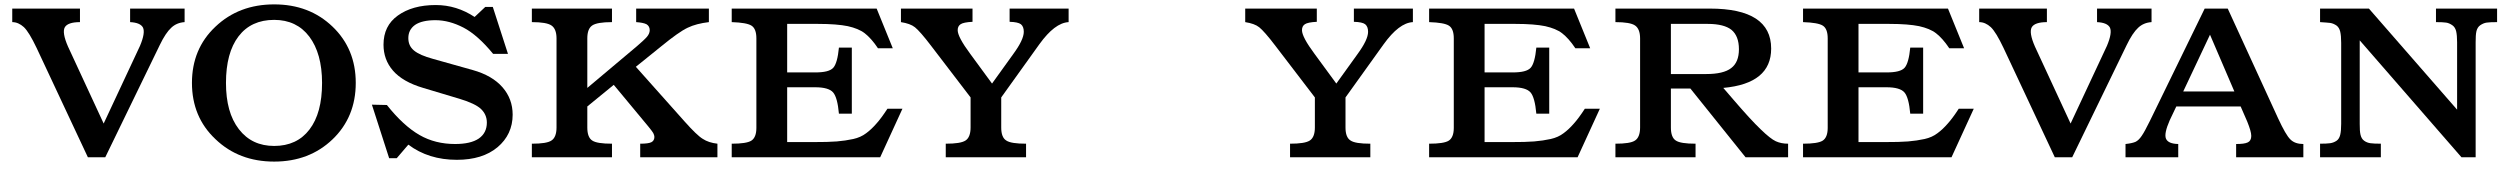
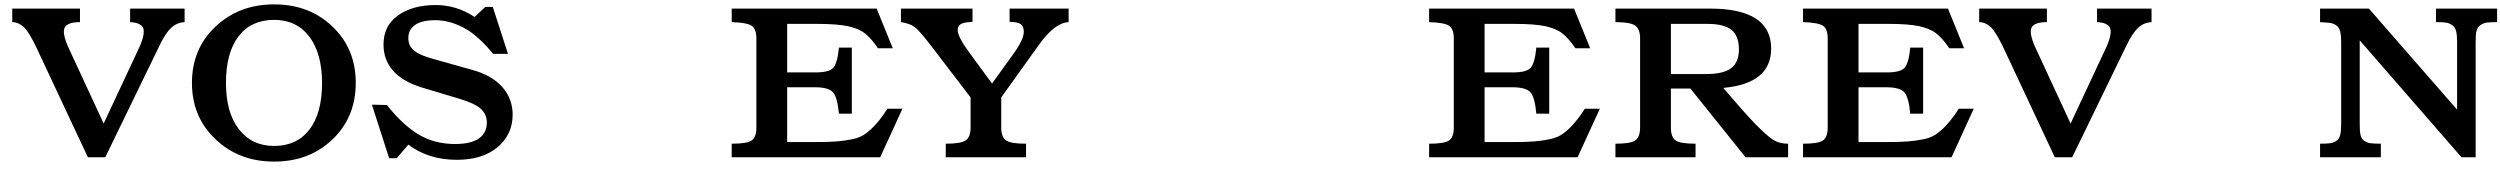
<svg xmlns="http://www.w3.org/2000/svg" width="159" height="11" viewBox="0 0 159 11" fill="none">
  <path d="M147.556 9.139C147.843 9.139 148.058 9.128 148.202 9.108C148.345 9.087 148.479 9.036 148.602 8.954C148.725 8.872 148.797 8.739 148.838 8.575C148.879 8.411 148.899 8.175 148.899 7.877V2.73C148.899 2.422 148.879 2.187 148.838 2.012C148.797 1.848 148.725 1.715 148.602 1.623C148.479 1.541 148.345 1.479 148.202 1.458C148.058 1.438 147.843 1.428 147.556 1.407V0.546H150.663L156.272 6.975V2.689C156.272 2.392 156.251 2.156 156.21 1.981C156.169 1.817 156.087 1.684 155.964 1.602C155.841 1.52 155.718 1.458 155.574 1.438C155.431 1.417 155.215 1.407 154.928 1.407V0.546H158.815V1.407C158.517 1.407 158.292 1.417 158.148 1.438C158.005 1.458 157.871 1.52 157.748 1.602C157.625 1.684 157.543 1.817 157.502 1.981C157.461 2.156 157.451 2.392 157.451 2.689V10H156.548L150.078 2.566V7.877C150.078 8.185 150.089 8.411 150.13 8.575C150.171 8.739 150.242 8.872 150.365 8.954C150.478 9.036 150.611 9.087 150.755 9.108C150.899 9.128 151.124 9.139 151.422 9.139V10H147.556V9.139Z" fill="black" style="fill:black;fill-opacity:1;" />
-   <path d="M135.183 9.159C135.481 9.128 135.696 9.077 135.829 9.016C135.952 8.954 136.086 8.831 136.209 8.646C136.332 8.472 136.506 8.154 136.732 7.693L140.218 0.546H141.684L144.884 7.519C145.212 8.226 145.468 8.677 145.673 8.872C145.868 9.067 146.145 9.159 146.493 9.159V10H142.218V9.159C142.566 9.159 142.812 9.128 142.956 9.057C143.099 8.995 143.181 8.852 143.181 8.646C143.181 8.441 143.089 8.144 142.925 7.734L142.505 6.77H138.413L137.993 7.652C137.747 8.216 137.665 8.605 137.757 8.821C137.849 9.036 138.106 9.149 138.536 9.159V10H135.183V9.159ZM138.854 5.816H142.105L140.556 2.207L138.854 5.816Z" fill="black" style="fill:black;fill-opacity:1;" />
  <path d="M127.424 3.048C127.107 2.381 126.84 1.94 126.614 1.725C126.389 1.52 126.143 1.407 125.876 1.407V0.546H130.183V1.407C129.67 1.407 129.342 1.52 129.219 1.735C129.096 1.951 129.157 2.361 129.424 2.966L131.69 7.857L133.997 2.925C134.233 2.371 134.295 1.981 134.192 1.756C134.079 1.541 133.802 1.428 133.372 1.407V0.546H136.838V1.407C136.499 1.428 136.212 1.551 135.986 1.766C135.751 1.981 135.505 2.351 135.258 2.863L131.793 10H130.685L127.424 3.048Z" fill="black" style="fill:black;fill-opacity:1;" />
  <path d="M114.673 9.139C115.298 9.139 115.719 9.077 115.924 8.944C116.129 8.811 116.242 8.544 116.242 8.134V2.443C116.242 2.033 116.139 1.766 115.934 1.633C115.729 1.5 115.308 1.428 114.673 1.407V0.546H123.891L124.916 3.068H123.973C123.686 2.638 123.399 2.32 123.132 2.115C122.866 1.91 122.507 1.766 122.056 1.664C121.604 1.571 120.969 1.52 120.169 1.52H118.2V4.606H119.984C120.569 4.606 120.948 4.514 121.133 4.309C121.307 4.114 121.43 3.684 121.492 3.027H122.312V7.231H121.492C121.43 6.544 121.307 6.093 121.122 5.878C120.938 5.663 120.558 5.55 119.984 5.55H118.2V9.036H119.882C120.497 9.036 120.989 9.026 121.358 8.995C121.727 8.964 122.076 8.913 122.404 8.841C122.722 8.77 122.999 8.646 123.224 8.472C123.45 8.308 123.665 8.103 123.87 7.867C124.076 7.642 124.311 7.324 124.578 6.914H125.532L124.117 10H114.673V9.139Z" fill="black" style="fill:black;fill-opacity:1;" />
  <path d="M102.741 9.139C103.367 9.139 103.787 9.077 103.992 8.934C104.197 8.8 104.31 8.523 104.31 8.113V2.443C104.31 2.033 104.197 1.766 103.992 1.623C103.787 1.479 103.367 1.407 102.741 1.407V0.546H108.75C111.344 0.546 112.646 1.397 112.646 3.089C112.646 4.576 111.631 5.406 109.601 5.591L110.237 6.329C110.975 7.19 111.56 7.826 111.98 8.226C112.39 8.626 112.718 8.882 112.944 8.985C113.169 9.087 113.426 9.139 113.723 9.139V10H111.016L107.509 5.632H106.269V8.113C106.269 8.523 106.371 8.8 106.576 8.934C106.781 9.077 107.202 9.139 107.837 9.139V10H102.741V9.139ZM106.269 4.709H108.514C109.242 4.709 109.775 4.586 110.104 4.33C110.432 4.083 110.596 3.684 110.596 3.13C110.596 2.566 110.432 2.156 110.124 1.899C109.816 1.653 109.314 1.52 108.617 1.52H106.269V4.709Z" fill="black" style="fill:black;fill-opacity:1;" />
  <path d="M90.892 9.139C91.517 9.139 91.938 9.077 92.143 8.944C92.348 8.811 92.461 8.544 92.461 8.134V2.443C92.461 2.033 92.358 1.766 92.153 1.633C91.948 1.5 91.528 1.428 90.892 1.407V0.546H100.11L101.135 3.068H100.192C99.905 2.638 99.618 2.32 99.351 2.115C99.085 1.91 98.726 1.766 98.275 1.664C97.823 1.571 97.188 1.52 96.388 1.52H94.419V4.606H96.203C96.788 4.606 97.167 4.514 97.352 4.309C97.526 4.114 97.649 3.684 97.711 3.027H98.531V7.231H97.711C97.649 6.544 97.526 6.093 97.342 5.878C97.157 5.663 96.778 5.55 96.203 5.55H94.419V9.036H96.101C96.716 9.036 97.208 9.026 97.577 8.995C97.947 8.964 98.295 8.913 98.623 8.841C98.941 8.77 99.218 8.646 99.444 8.472C99.669 8.308 99.885 8.103 100.09 7.867C100.295 7.642 100.531 7.324 100.797 6.914H101.751L100.336 10H90.892V9.139Z" fill="black" style="fill:black;fill-opacity:1;" />
-   <path d="M82.047 9.139C82.672 9.139 83.093 9.077 83.308 8.934C83.513 8.8 83.626 8.523 83.626 8.113V6.196L81.124 2.925C80.642 2.289 80.293 1.899 80.088 1.735C79.883 1.571 79.586 1.469 79.196 1.407V0.546H83.749V1.387C83.359 1.407 83.113 1.458 82.99 1.541C82.867 1.623 82.806 1.746 82.806 1.92C82.806 2.207 83.072 2.709 83.606 3.427L84.99 5.314L86.333 3.448C86.784 2.833 87.01 2.361 87.01 2.022C87.01 1.797 86.948 1.643 86.825 1.541C86.702 1.448 86.466 1.397 86.107 1.387V0.546H89.86V1.407C89.266 1.438 88.65 1.91 87.994 2.822L85.574 6.196V8.113C85.574 8.523 85.677 8.8 85.892 8.934C86.097 9.077 86.518 9.139 87.153 9.139V10H82.047V9.139Z" fill="black" style="fill:black;fill-opacity:1;" />
  <path d="M60.15 9.139C60.776 9.139 61.196 9.077 61.411 8.934C61.617 8.8 61.729 8.523 61.729 8.113V6.196L59.227 2.925C58.745 2.289 58.397 1.899 58.192 1.735C57.987 1.571 57.689 1.469 57.3 1.407V0.546H61.852V1.387C61.463 1.407 61.217 1.458 61.094 1.541C60.971 1.623 60.909 1.746 60.909 1.92C60.909 2.207 61.176 2.709 61.709 3.427L63.093 5.314L64.436 3.448C64.888 2.833 65.113 2.361 65.113 2.022C65.113 1.797 65.052 1.643 64.929 1.541C64.805 1.448 64.57 1.397 64.211 1.387V0.546H67.964V1.407C67.369 1.438 66.754 1.91 66.097 2.822L63.678 6.196V8.113C63.678 8.523 63.78 8.8 63.995 8.934C64.201 9.077 64.621 9.139 65.257 9.139V10H60.15V9.139Z" fill="black" style="fill:black;fill-opacity:1;" />
-   <path d="M46.537 9.139C47.162 9.139 47.583 9.077 47.788 8.944C47.993 8.811 48.106 8.544 48.106 8.134V2.443C48.106 2.033 48.003 1.766 47.798 1.633C47.593 1.5 47.172 1.428 46.537 1.407V0.546H55.755L56.78 3.068H55.837C55.55 2.638 55.263 2.32 54.996 2.115C54.73 1.91 54.371 1.766 53.92 1.664C53.468 1.571 52.833 1.52 52.033 1.52H50.064V4.606H51.848C52.433 4.606 52.812 4.514 52.997 4.309C53.171 4.114 53.294 3.684 53.356 3.027H54.176V7.231H53.356C53.294 6.544 53.171 6.093 52.986 5.878C52.802 5.663 52.422 5.55 51.848 5.55H50.064V9.036H51.746C52.361 9.036 52.853 9.026 53.222 8.995C53.591 8.964 53.94 8.913 54.268 8.841C54.586 8.77 54.863 8.646 55.089 8.472C55.314 8.308 55.529 8.103 55.734 7.867C55.94 7.642 56.175 7.324 56.442 6.914H57.396L55.981 10H46.537V9.139Z" fill="black" style="fill:black;fill-opacity:1;" />
-   <path d="M33.826 9.139C34.452 9.139 34.872 9.077 35.077 8.934C35.282 8.8 35.395 8.523 35.395 8.113V2.443C35.395 2.033 35.282 1.766 35.077 1.623C34.872 1.479 34.452 1.407 33.826 1.407V0.546H38.922V1.407C38.286 1.407 37.866 1.479 37.661 1.623C37.456 1.766 37.353 2.033 37.353 2.443V5.591L40.501 2.945C40.809 2.679 41.024 2.484 41.147 2.34C41.26 2.207 41.322 2.063 41.322 1.92C41.322 1.746 41.25 1.623 41.117 1.541C40.973 1.469 40.758 1.428 40.46 1.407V0.546H45.085V1.407C44.562 1.469 44.111 1.582 43.731 1.766C43.342 1.951 42.798 2.34 42.08 2.925L40.44 4.248L43.547 7.734C44.059 8.308 44.439 8.677 44.695 8.831C44.941 8.995 45.259 9.098 45.628 9.139V10H40.717V9.139C41.065 9.139 41.301 9.108 41.424 9.046C41.547 8.985 41.619 8.872 41.619 8.718C41.619 8.636 41.588 8.544 41.547 8.462C41.496 8.38 41.393 8.236 41.24 8.052L39.035 5.396L37.353 6.77V8.113C37.353 8.523 37.456 8.8 37.661 8.934C37.866 9.077 38.286 9.139 38.922 9.139V10H33.826V9.139Z" fill="black" style="fill:black;fill-opacity:1;" />
+   <path d="M46.537 9.139C47.162 9.139 47.583 9.077 47.788 8.944C47.993 8.811 48.106 8.544 48.106 8.134V2.443C48.106 2.033 48.003 1.766 47.798 1.633C47.593 1.5 47.172 1.428 46.537 1.407V0.546H55.755L56.78 3.068H55.837C55.55 2.638 55.263 2.32 54.996 2.115C54.73 1.91 54.371 1.766 53.92 1.664C53.468 1.571 52.833 1.52 52.033 1.52H50.064V4.606H51.848C52.433 4.606 52.812 4.514 52.997 4.309C53.171 4.114 53.294 3.684 53.356 3.027H54.176V7.231H53.356C53.294 6.544 53.171 6.093 52.986 5.878C52.802 5.663 52.422 5.55 51.848 5.55H50.064V9.036H51.746C52.361 9.036 52.853 9.026 53.222 8.995C53.591 8.964 53.94 8.913 54.268 8.841C54.586 8.77 54.863 8.646 55.089 8.472C55.314 8.308 55.529 8.103 55.734 7.867C55.94 7.642 56.175 7.324 56.442 6.914H57.396L55.981 10H46.537Z" fill="black" style="fill:black;fill-opacity:1;" />
  <path d="M29.057 10.164C27.857 10.164 26.831 9.846 25.97 9.2L25.232 10.062H24.75L23.653 6.657L24.606 6.678C25.304 7.56 26.001 8.195 26.678 8.585C27.355 8.975 28.113 9.159 28.944 9.159C29.6 9.159 30.102 9.046 30.451 8.811C30.79 8.575 30.964 8.236 30.964 7.795C30.964 7.447 30.831 7.16 30.584 6.924C30.338 6.698 29.887 6.483 29.241 6.288L26.914 5.591C26.042 5.334 25.406 4.965 24.996 4.494C24.586 4.022 24.391 3.468 24.391 2.843C24.391 2.043 24.689 1.428 25.304 0.987C25.919 0.546 26.719 0.32 27.713 0.32C28.605 0.32 29.426 0.577 30.185 1.079L30.861 0.443H31.343L32.307 3.427H31.364C30.707 2.627 30.072 2.063 29.477 1.756C28.882 1.448 28.288 1.284 27.693 1.284C27.119 1.284 26.688 1.387 26.401 1.582C26.114 1.787 25.97 2.063 25.97 2.422C25.97 2.75 26.083 3.007 26.329 3.212C26.575 3.417 26.975 3.591 27.539 3.745L30.061 4.453C30.902 4.688 31.528 5.058 31.959 5.55C32.389 6.042 32.605 6.626 32.605 7.293C32.605 8.134 32.276 8.831 31.641 9.364C31.005 9.897 30.144 10.164 29.057 10.164Z" fill="black" style="fill:black;fill-opacity:1;" />
  <path d="M17.438 10.277C15.941 10.277 14.7 9.805 13.705 8.852C12.7 7.908 12.208 6.708 12.208 5.273C12.208 3.837 12.7 2.638 13.705 1.694C14.7 0.751 15.941 0.279 17.438 0.279C18.935 0.279 20.165 0.751 21.15 1.694C22.134 2.638 22.626 3.827 22.626 5.273C22.626 6.719 22.134 7.918 21.15 8.862C20.165 9.805 18.925 10.277 17.438 10.277ZM14.372 5.273C14.372 6.524 14.638 7.498 15.192 8.216C15.746 8.934 16.494 9.282 17.438 9.282C18.402 9.282 19.15 8.934 19.683 8.236C20.217 7.539 20.483 6.555 20.483 5.273C20.483 4.022 20.206 3.038 19.673 2.33C19.14 1.623 18.391 1.264 17.438 1.264C16.464 1.264 15.705 1.612 15.172 2.31C14.638 3.007 14.372 4.001 14.372 5.273Z" fill="black" style="fill:black;fill-opacity:1;" />
  <path d="M2.328 3.048C2.01 2.381 1.743 1.94 1.518 1.725C1.292 1.52 1.046 1.407 0.779 1.407V0.546H5.086V1.407C4.573 1.407 4.245 1.52 4.122 1.735C3.999 1.951 4.061 2.361 4.327 2.966L6.593 7.857L8.9 2.925C9.136 2.371 9.198 1.981 9.095 1.756C8.982 1.541 8.706 1.428 8.275 1.407V0.546H11.741V1.407C11.402 1.428 11.115 1.551 10.89 1.766C10.654 1.981 10.408 2.351 10.162 2.863L6.696 10H5.588L2.328 3.048Z" fill="black" style="fill:black;fill-opacity:1;" />
</svg>